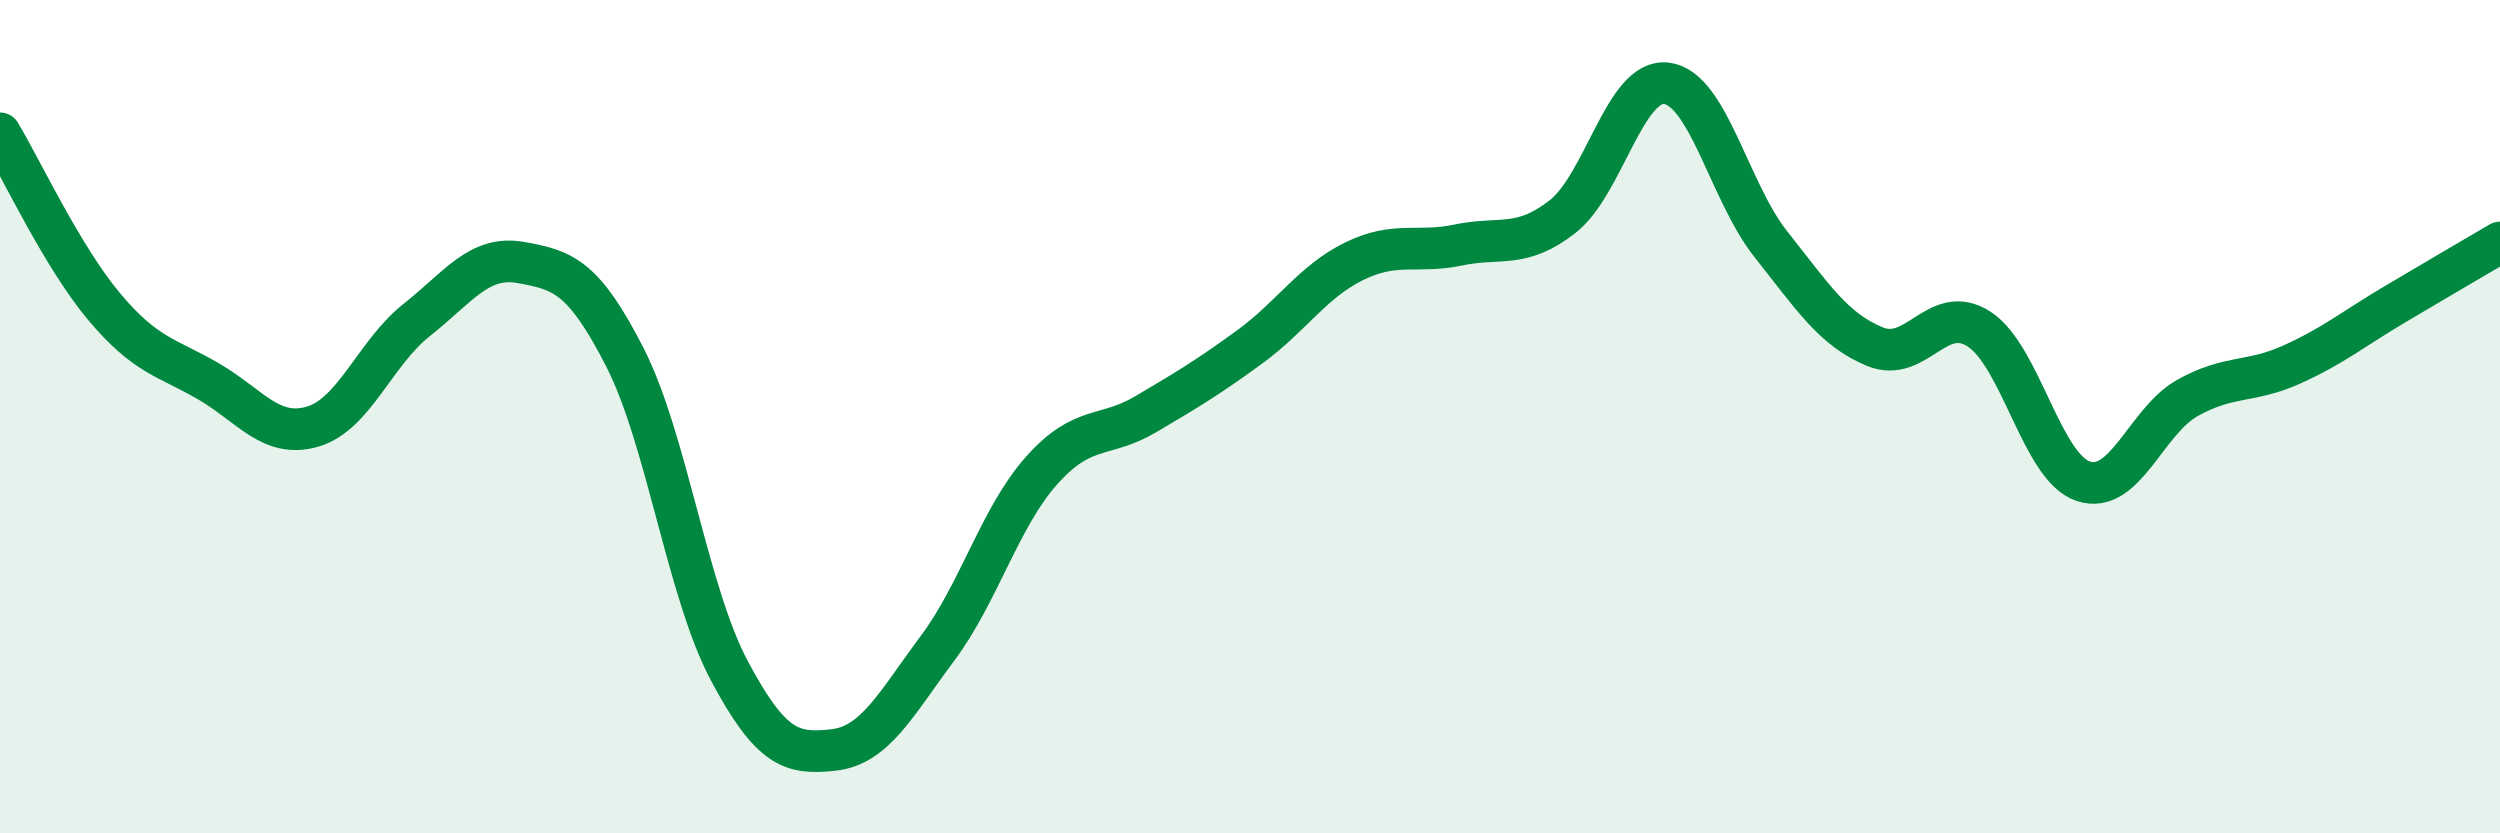
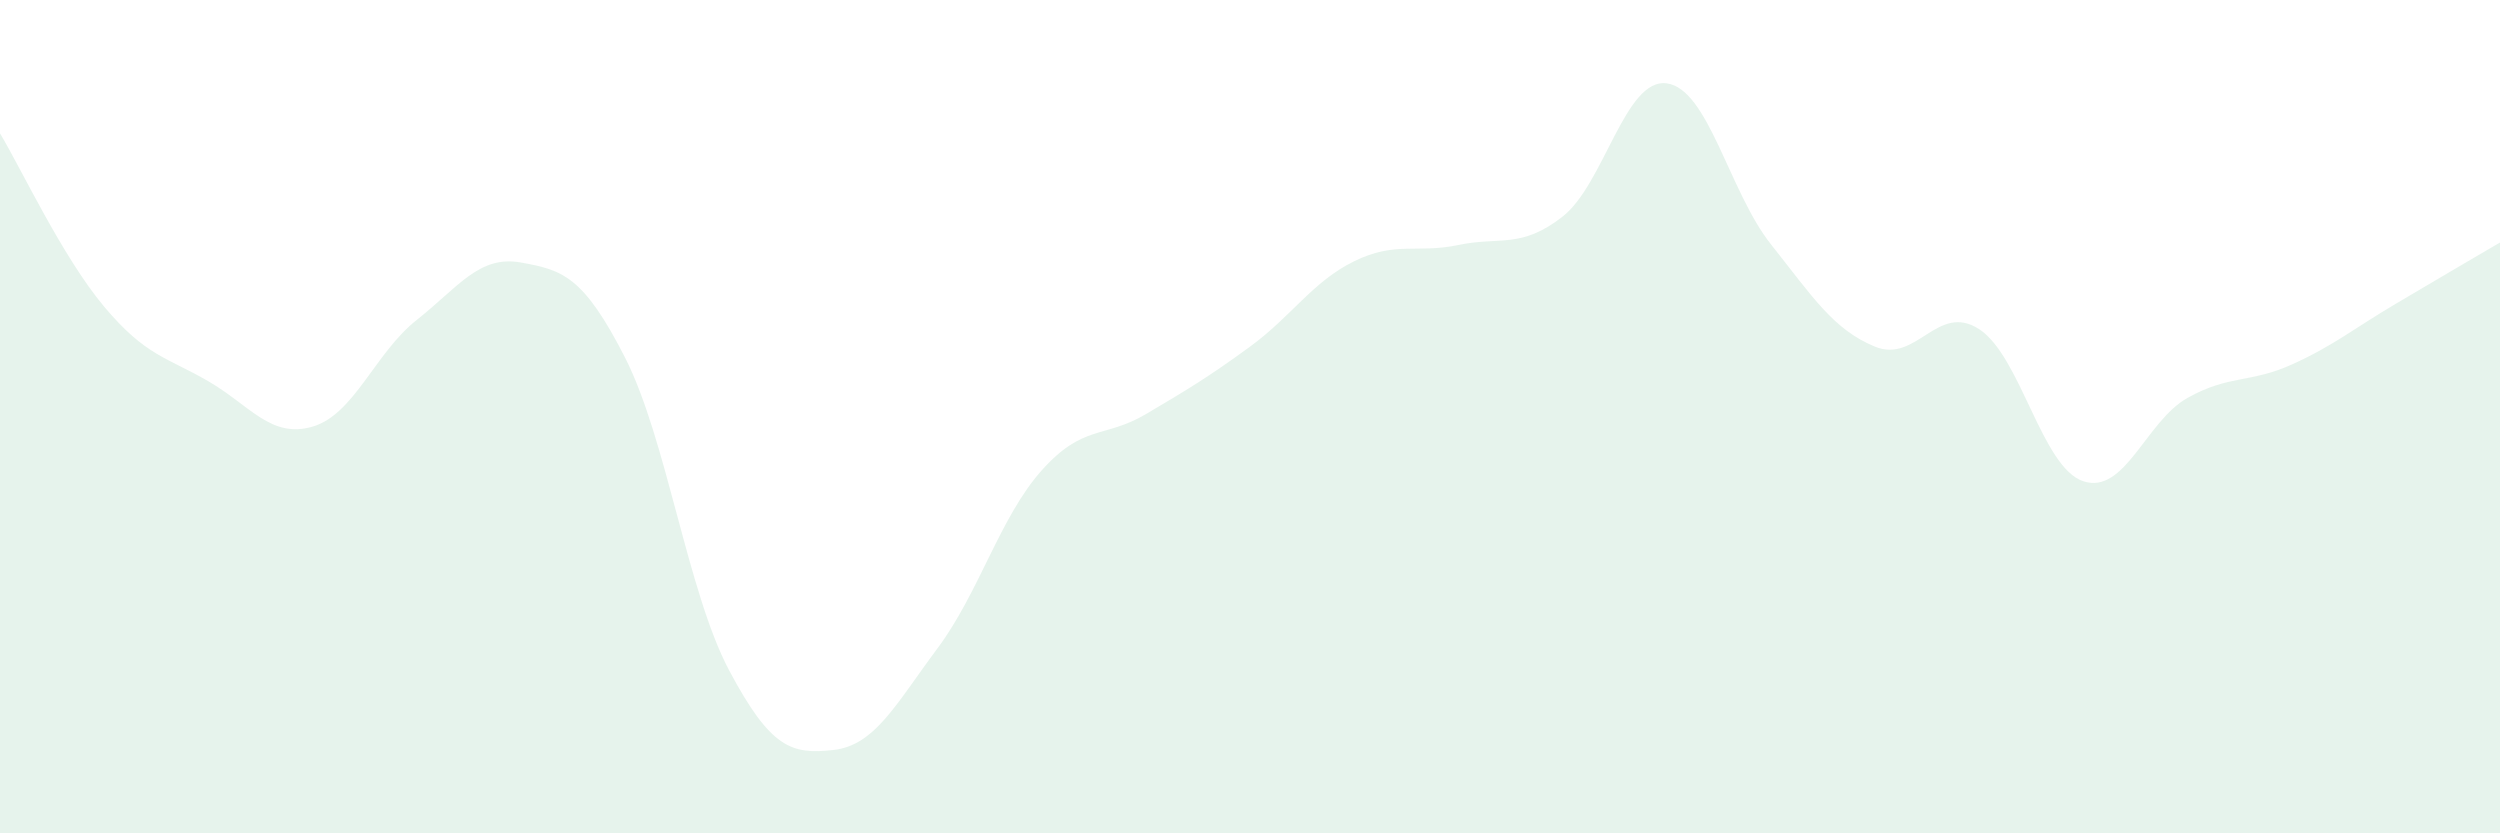
<svg xmlns="http://www.w3.org/2000/svg" width="60" height="20" viewBox="0 0 60 20">
  <path d="M 0,3.2 C 0.5,4.03 1.5,6.17 2.5,7.36 C 3.5,8.55 4,8.57 5,9.15 C 6,9.73 6.5,10.53 7.5,10.24 C 8.5,9.95 9,8.47 10,7.68 C 11,6.89 11.5,6.12 12.5,6.3 C 13.5,6.48 14,6.62 15,8.58 C 16,10.54 16.5,14.21 17.5,16.09 C 18.5,17.97 19,18.11 20,18 C 21,17.89 21.5,16.9 22.5,15.56 C 23.5,14.22 24,12.41 25,11.29 C 26,10.17 26.5,10.53 27.5,9.94 C 28.5,9.35 29,9.05 30,8.32 C 31,7.59 31.5,6.76 32.5,6.27 C 33.5,5.78 34,6.09 35,5.88 C 36,5.67 36.5,5.98 37.5,5.2 C 38.5,4.42 39,1.87 40,2 C 41,2.13 41.5,4.6 42.5,5.86 C 43.5,7.12 44,7.91 45,8.32 C 46,8.73 46.5,7.25 47.5,7.9 C 48.5,8.55 49,11.22 50,11.55 C 51,11.88 51.5,10.11 52.5,9.55 C 53.5,8.99 54,9.2 55,8.75 C 56,8.3 56.5,7.88 57.5,7.29 C 58.5,6.7 59.5,6.11 60,5.82L60 20L0 20Z" fill="#008740" opacity="0.1" stroke-linecap="round" stroke-linejoin="round" />
-   <path d="M 0,3.2 C 0.5,4.03 1.5,6.17 2.5,7.36 C 3.5,8.55 4,8.57 5,9.15 C 6,9.73 6.5,10.53 7.5,10.24 C 8.5,9.95 9,8.47 10,7.68 C 11,6.89 11.5,6.12 12.5,6.3 C 13.5,6.48 14,6.62 15,8.58 C 16,10.54 16.5,14.21 17.5,16.09 C 18.5,17.97 19,18.11 20,18 C 21,17.89 21.5,16.9 22.5,15.56 C 23.5,14.22 24,12.41 25,11.29 C 26,10.17 26.5,10.53 27.5,9.94 C 28.5,9.35 29,9.05 30,8.32 C 31,7.59 31.5,6.76 32.5,6.27 C 33.5,5.78 34,6.09 35,5.88 C 36,5.67 36.5,5.98 37.5,5.2 C 38.5,4.42 39,1.87 40,2 C 41,2.13 41.5,4.6 42.5,5.86 C 43.5,7.12 44,7.91 45,8.32 C 46,8.73 46.5,7.25 47.5,7.9 C 48.5,8.55 49,11.22 50,11.55 C 51,11.88 51.5,10.11 52.5,9.55 C 53.5,8.99 54,9.2 55,8.75 C 56,8.3 56.5,7.88 57.5,7.29 C 58.5,6.7 59.5,6.11 60,5.82" stroke="#008740" stroke-width="1" fill="none" stroke-linecap="round" stroke-linejoin="round" />
</svg>